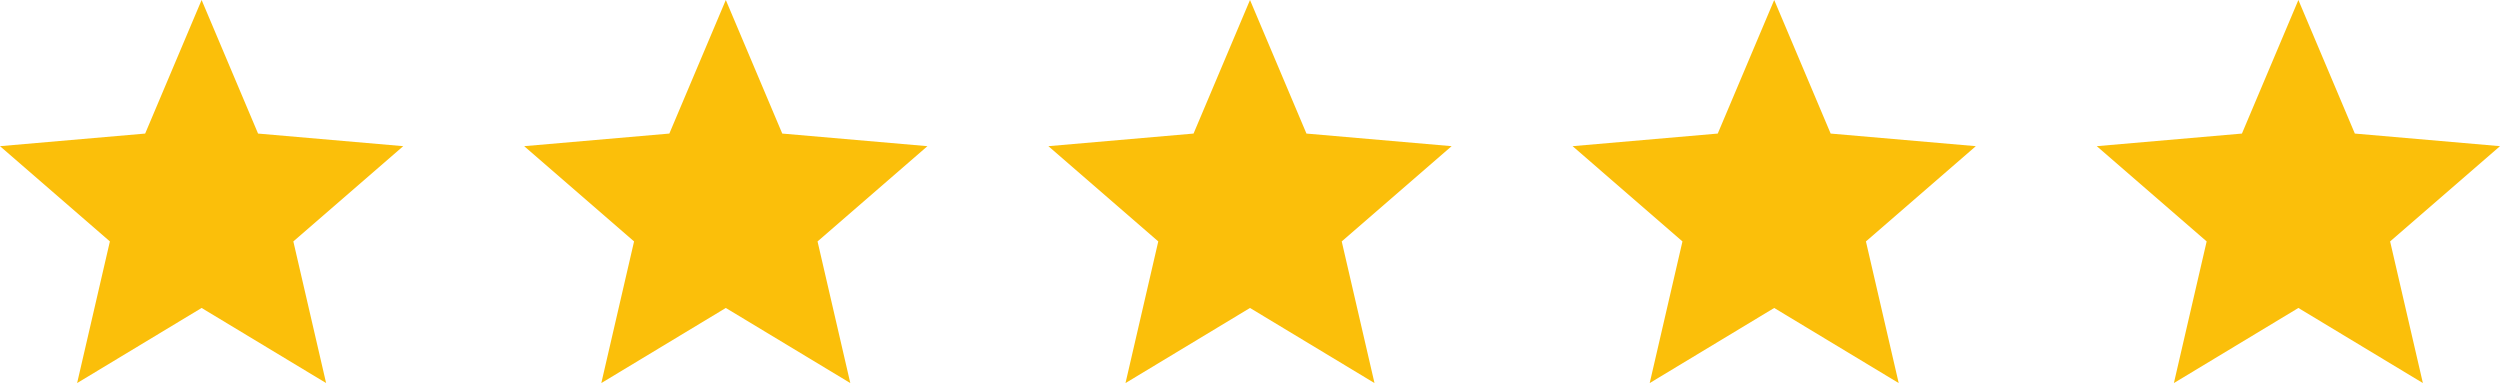
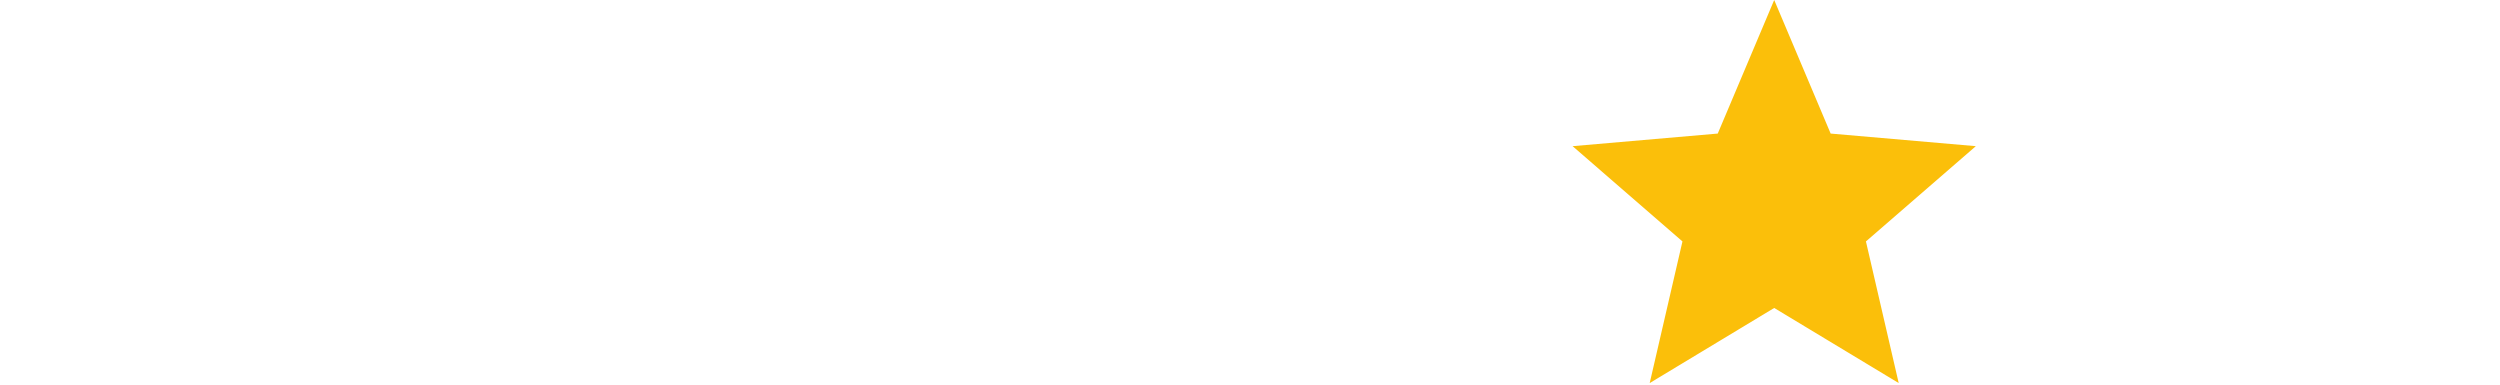
<svg xmlns="http://www.w3.org/2000/svg" width="169" height="26" viewBox="0 0 169 26" fill="none">
-   <path d="M5.213 25.895L7.428 16.321L0 9.881L9.813 9.029L13.629 0L17.445 9.029L27.258 9.881L19.83 16.321L22.045 25.895L13.629 20.818L5.213 25.895Z" fill="#FBBF0A" />
-   <path d="M40.649 25.895L42.863 16.321L35.435 9.881L45.248 9.029L49.065 0L52.881 9.029L62.694 9.881L55.266 16.321L57.48 25.895L49.065 20.818L40.649 25.895Z" fill="#FBBF0A" />
-   <path d="M76.084 25.895L78.299 16.321L70.871 9.881L80.684 9.029L84.5 0L88.316 9.029L98.129 9.881L90.701 16.321L92.916 25.895L84.5 20.818L76.084 25.895Z" fill="#FBBF0A" />
  <path d="M111.52 25.895L113.734 16.321L106.307 9.881L116.12 9.029L119.936 0L123.752 9.029L133.565 9.881L126.137 16.321L128.352 25.895L119.936 20.818L111.52 25.895Z" fill="#FBBF0A" />
-   <path d="M146.955 25.895L149.17 16.321L141.742 9.881L151.555 9.029L155.371 0L159.187 9.029L169 9.881L161.572 16.321L163.787 25.895L155.371 20.818L146.955 25.895Z" fill="#FBBF0A" />
</svg>